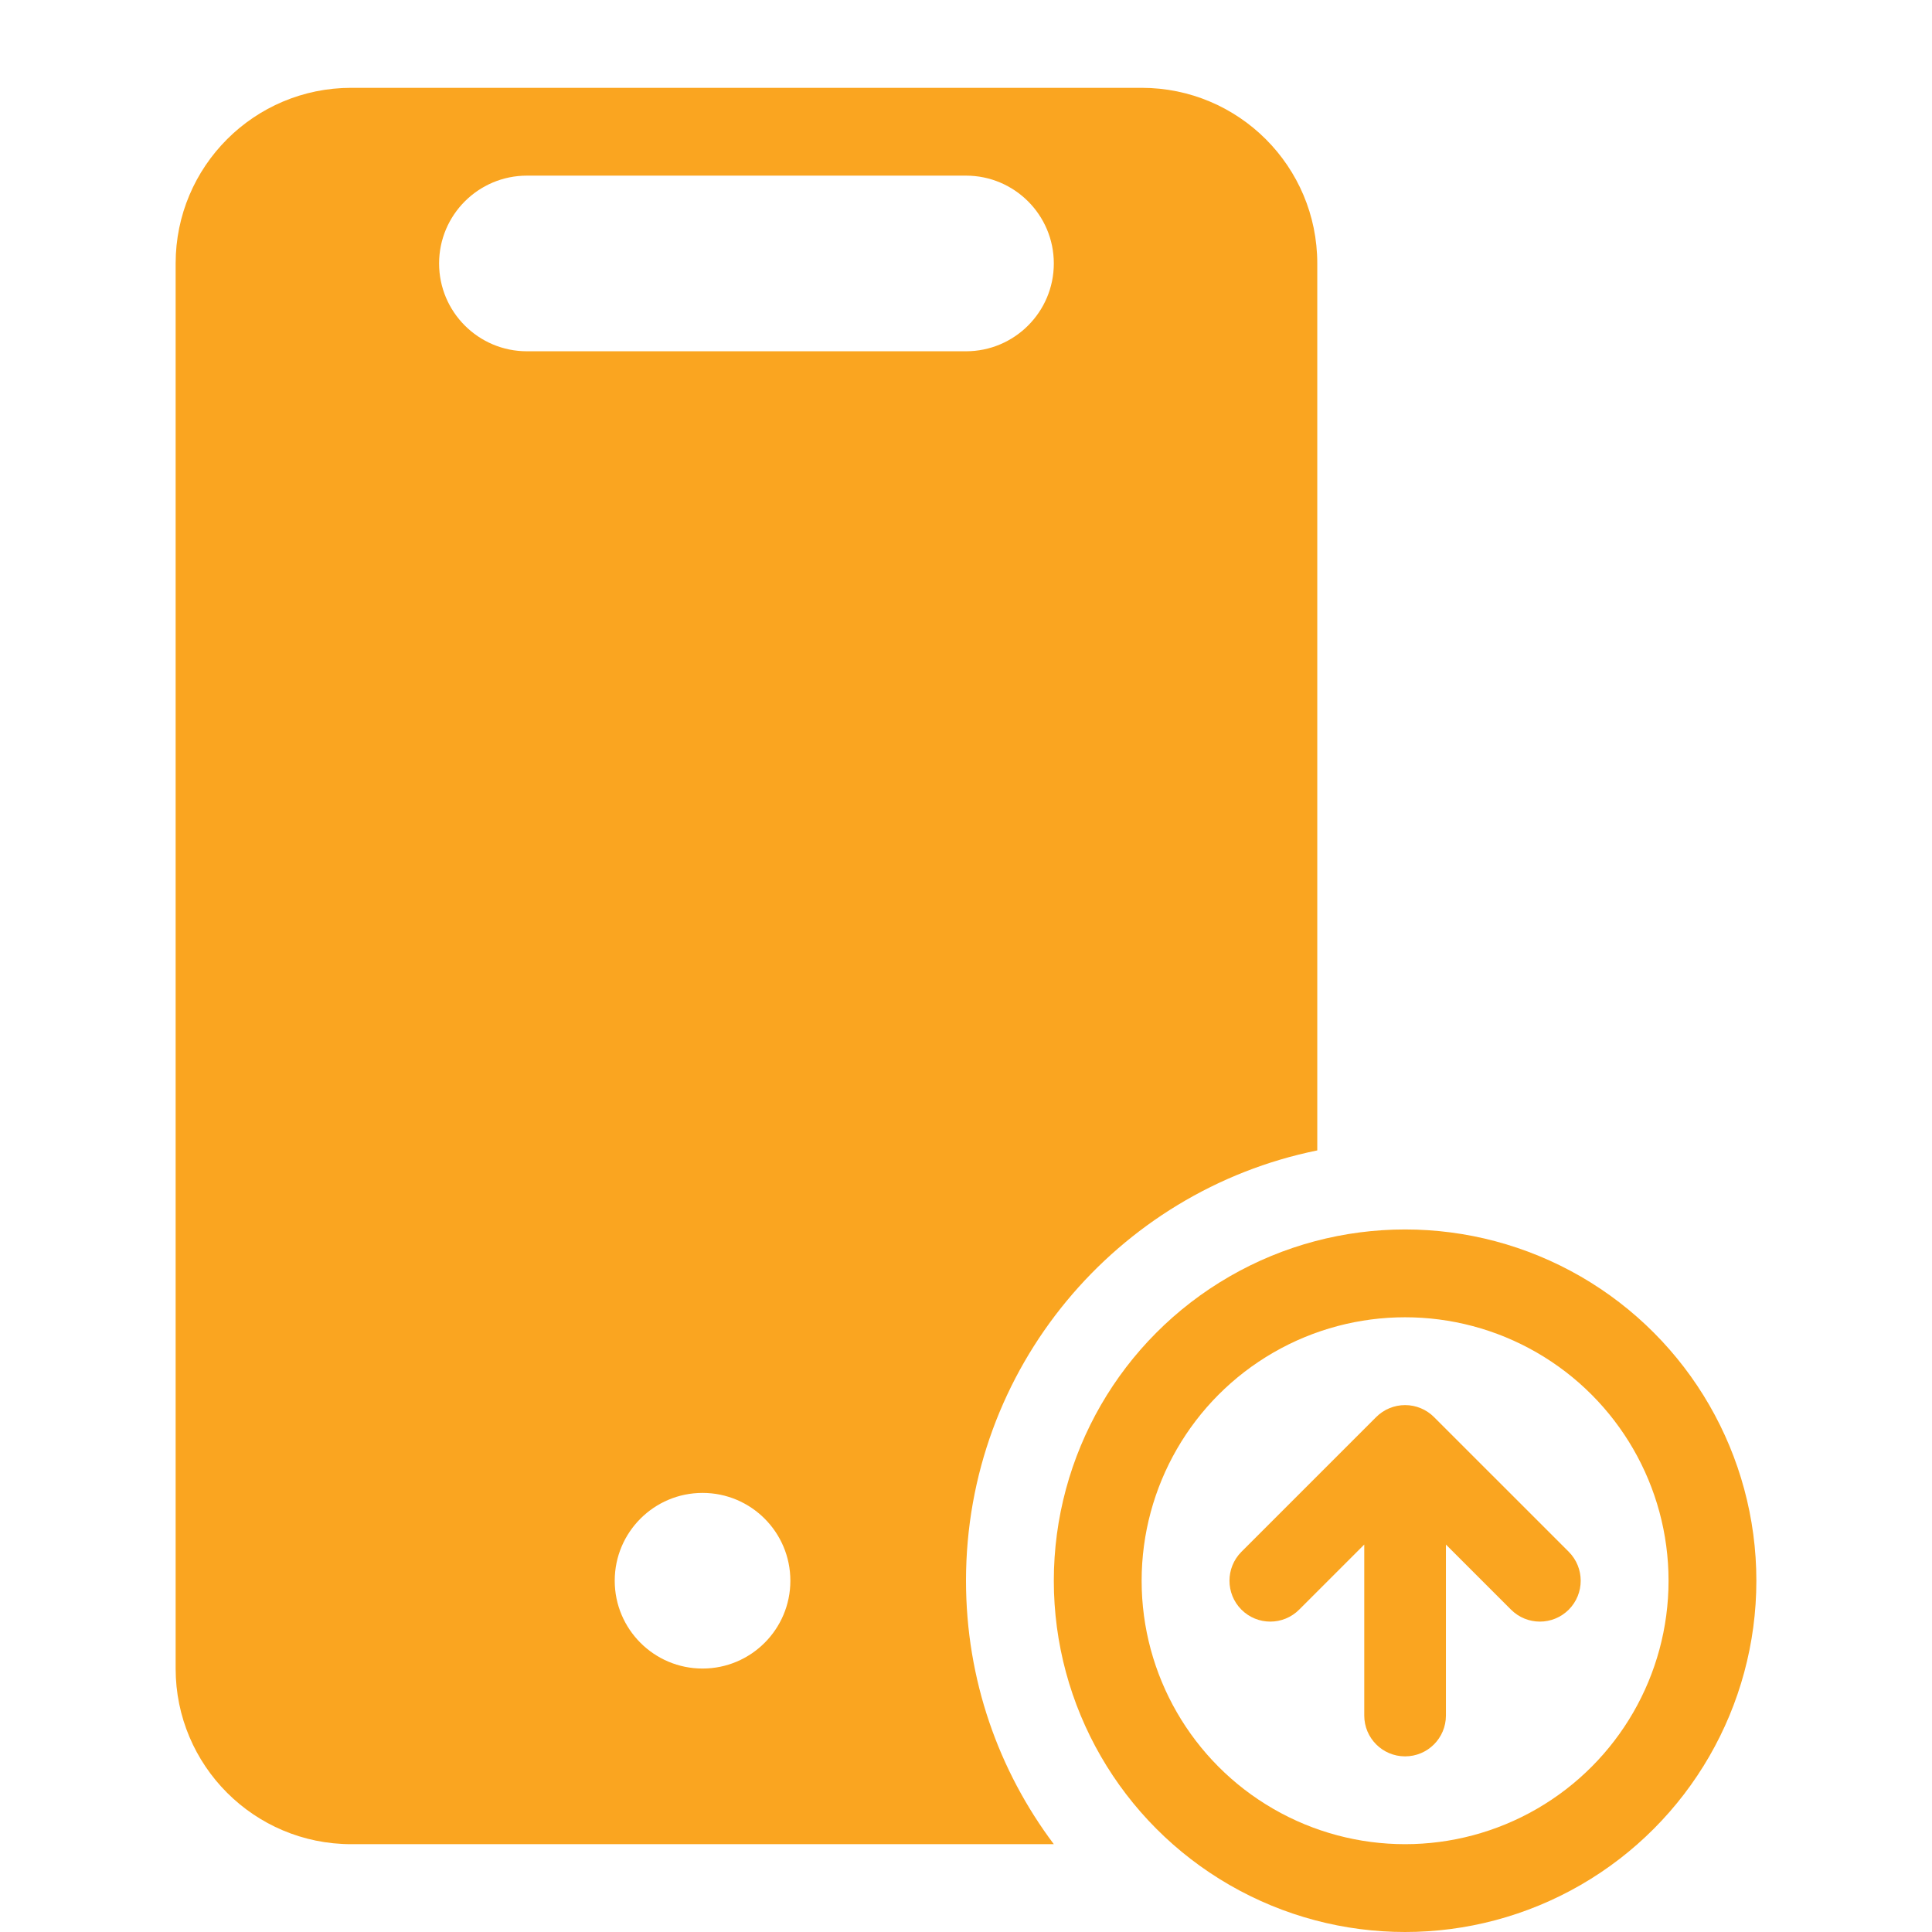
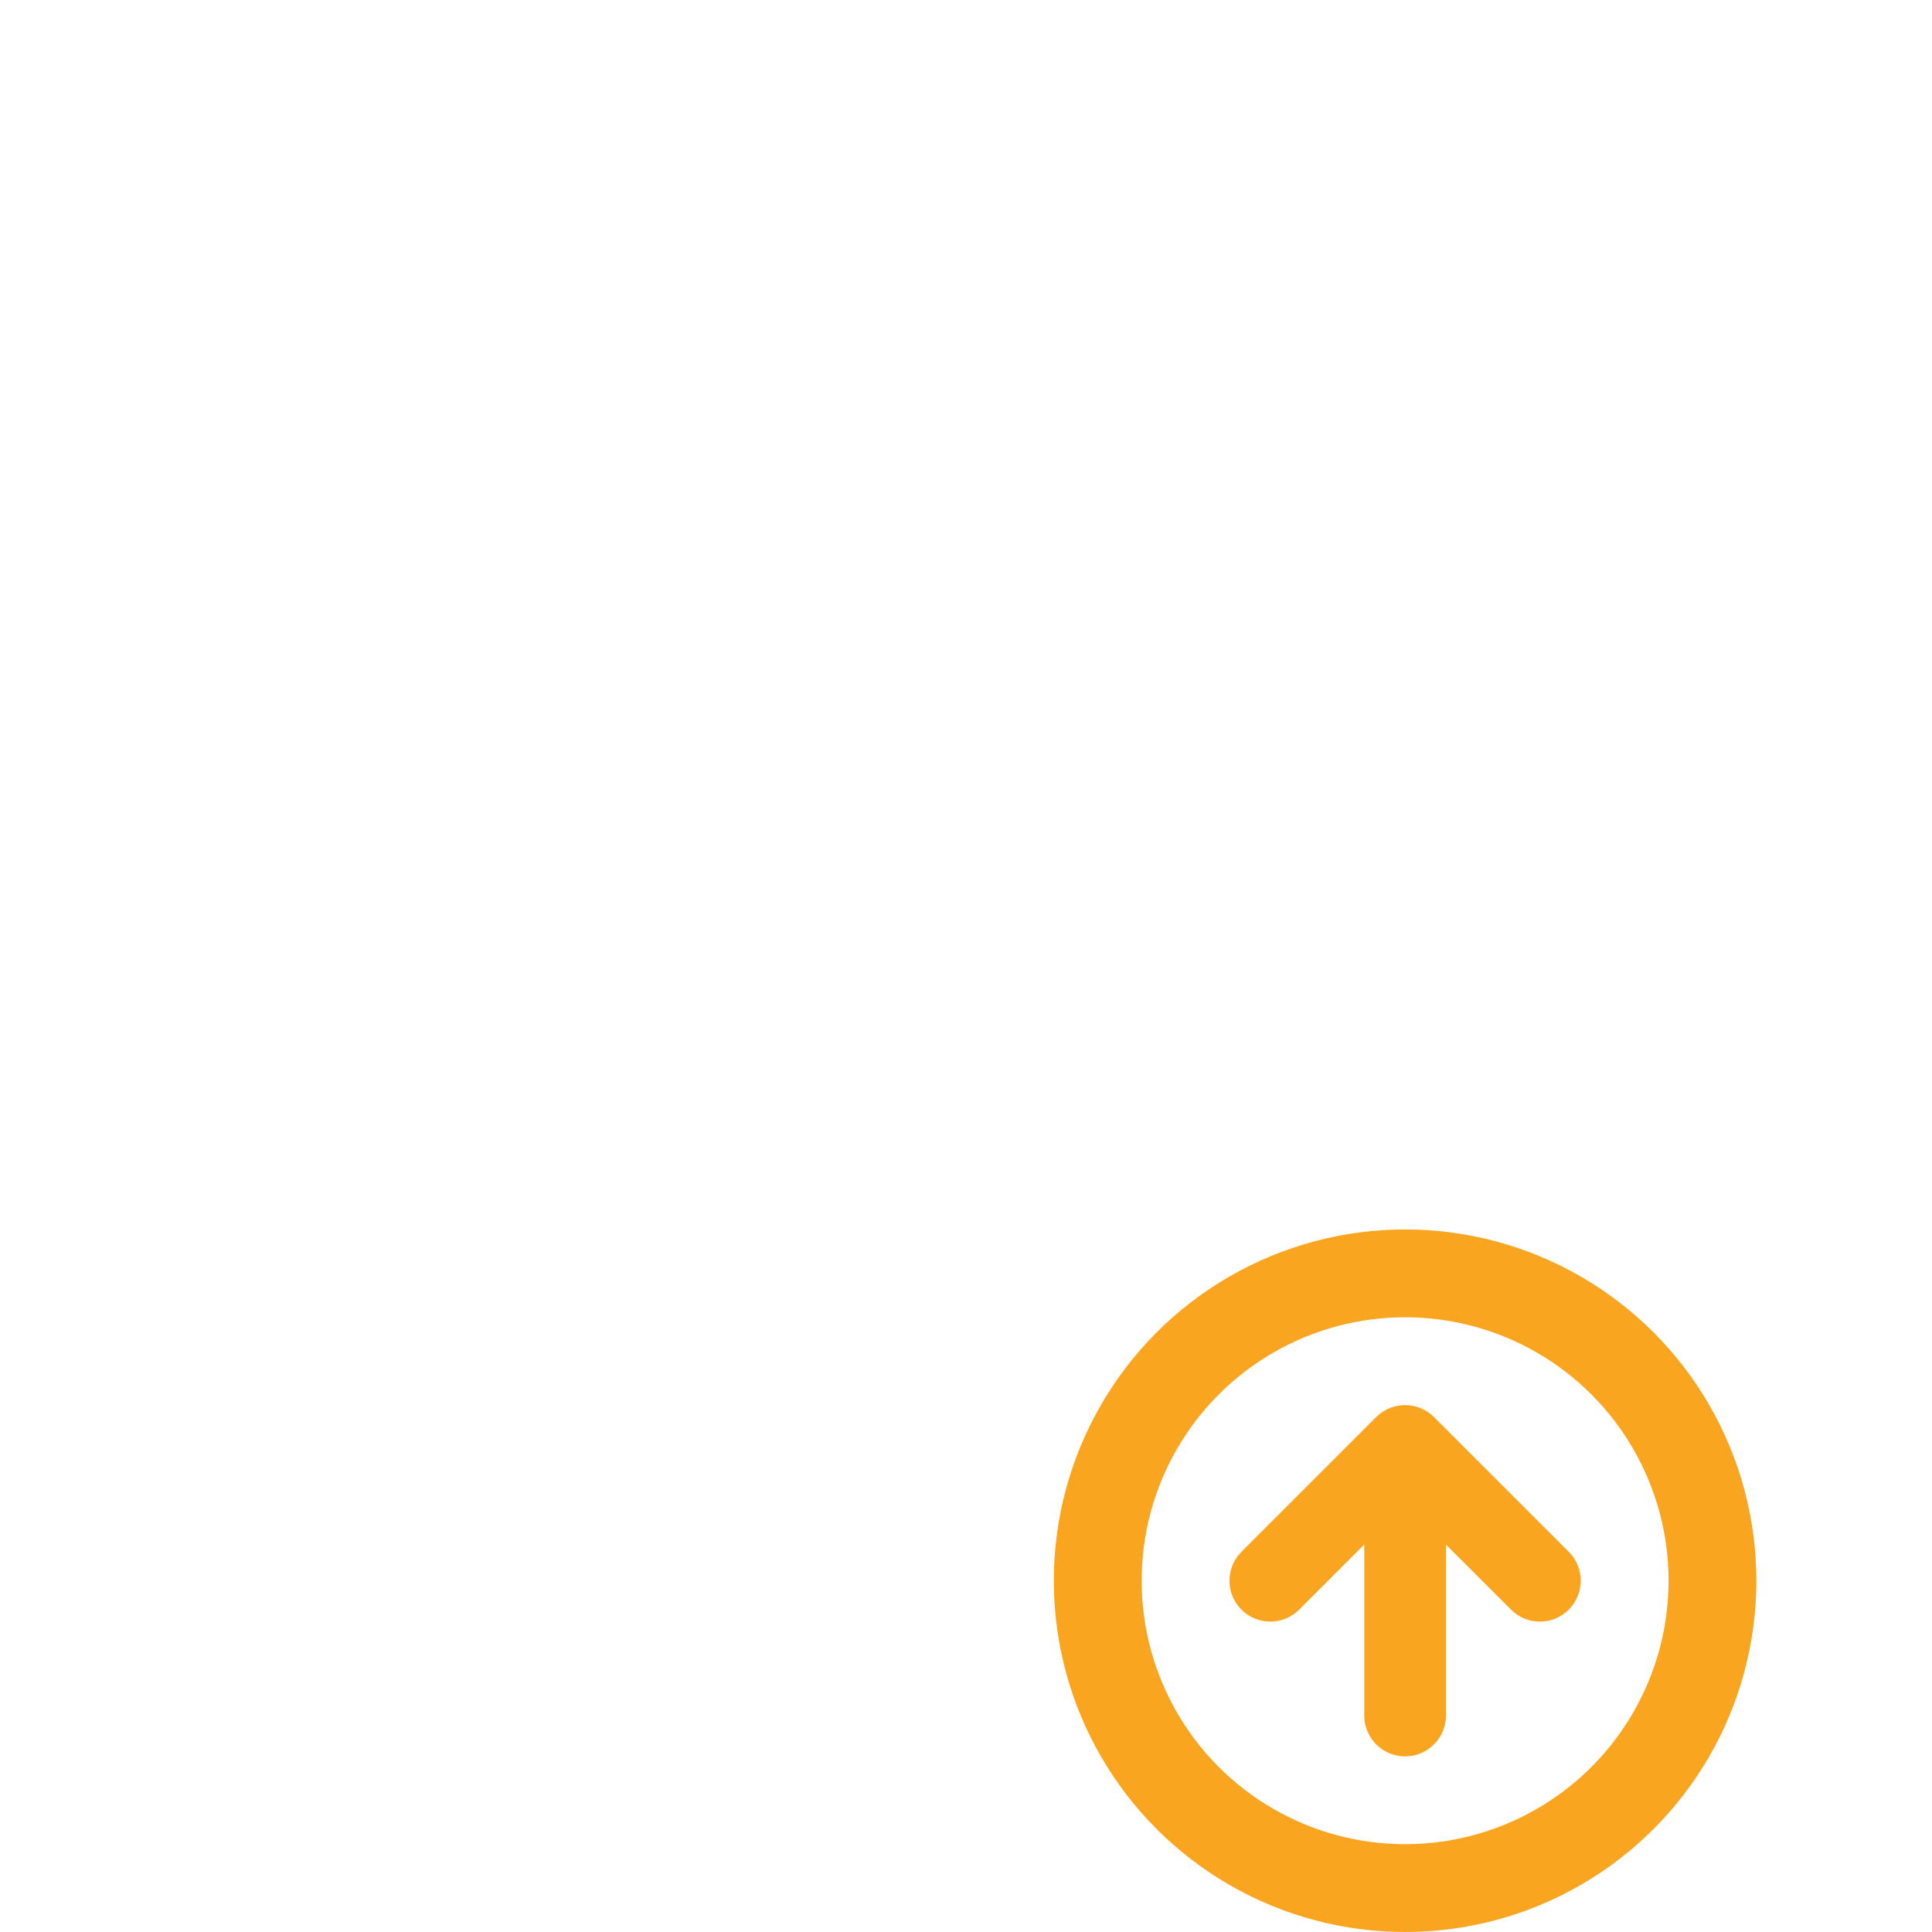
<svg xmlns="http://www.w3.org/2000/svg" width="22" height="22" viewBox="0 0 22 22" fill="none">
  <circle cx="16" cy="18" r="3.5" stroke="#FAA520" />
  <path fill-rule="evenodd" clip-rule="evenodd" d="M16 16C16.123 16 16.242 16.049 16.329 16.136L17.864 17.671C18.045 17.853 18.045 18.147 17.864 18.329C17.682 18.511 17.388 18.511 17.206 18.329L16.465 17.588V19.535C16.465 19.792 16.257 20 16 20C15.743 20 15.535 19.792 15.535 19.535V17.588L14.794 18.329C14.612 18.511 14.318 18.511 14.136 18.329C13.955 18.147 13.955 17.853 14.136 17.671L15.671 16.136C15.758 16.049 15.877 16 16 16Z" fill="#FAA520" />
-   <path fill-rule="evenodd" clip-rule="evenodd" d="M4 1C2.895 1 2 1.895 2 3V19C2 20.105 2.895 21 4 21H12C11.372 20.164 11 19.126 11 18C11 15.581 12.718 13.563 15 13.1V3C15 1.895 14.105 1 13 1H4ZM5 3C5 2.448 5.448 2 6 2H11C11.552 2 12 2.448 12 3C12 3.552 11.552 4 11 4H6C5.448 4 5 3.552 5 3ZM8 19C8.552 19 9 18.552 9 18C9 17.448 8.552 17 8 17C7.448 17 7 17.448 7 18C7 18.552 7.448 19 8 19Z" fill="#FAA520" />
</svg>